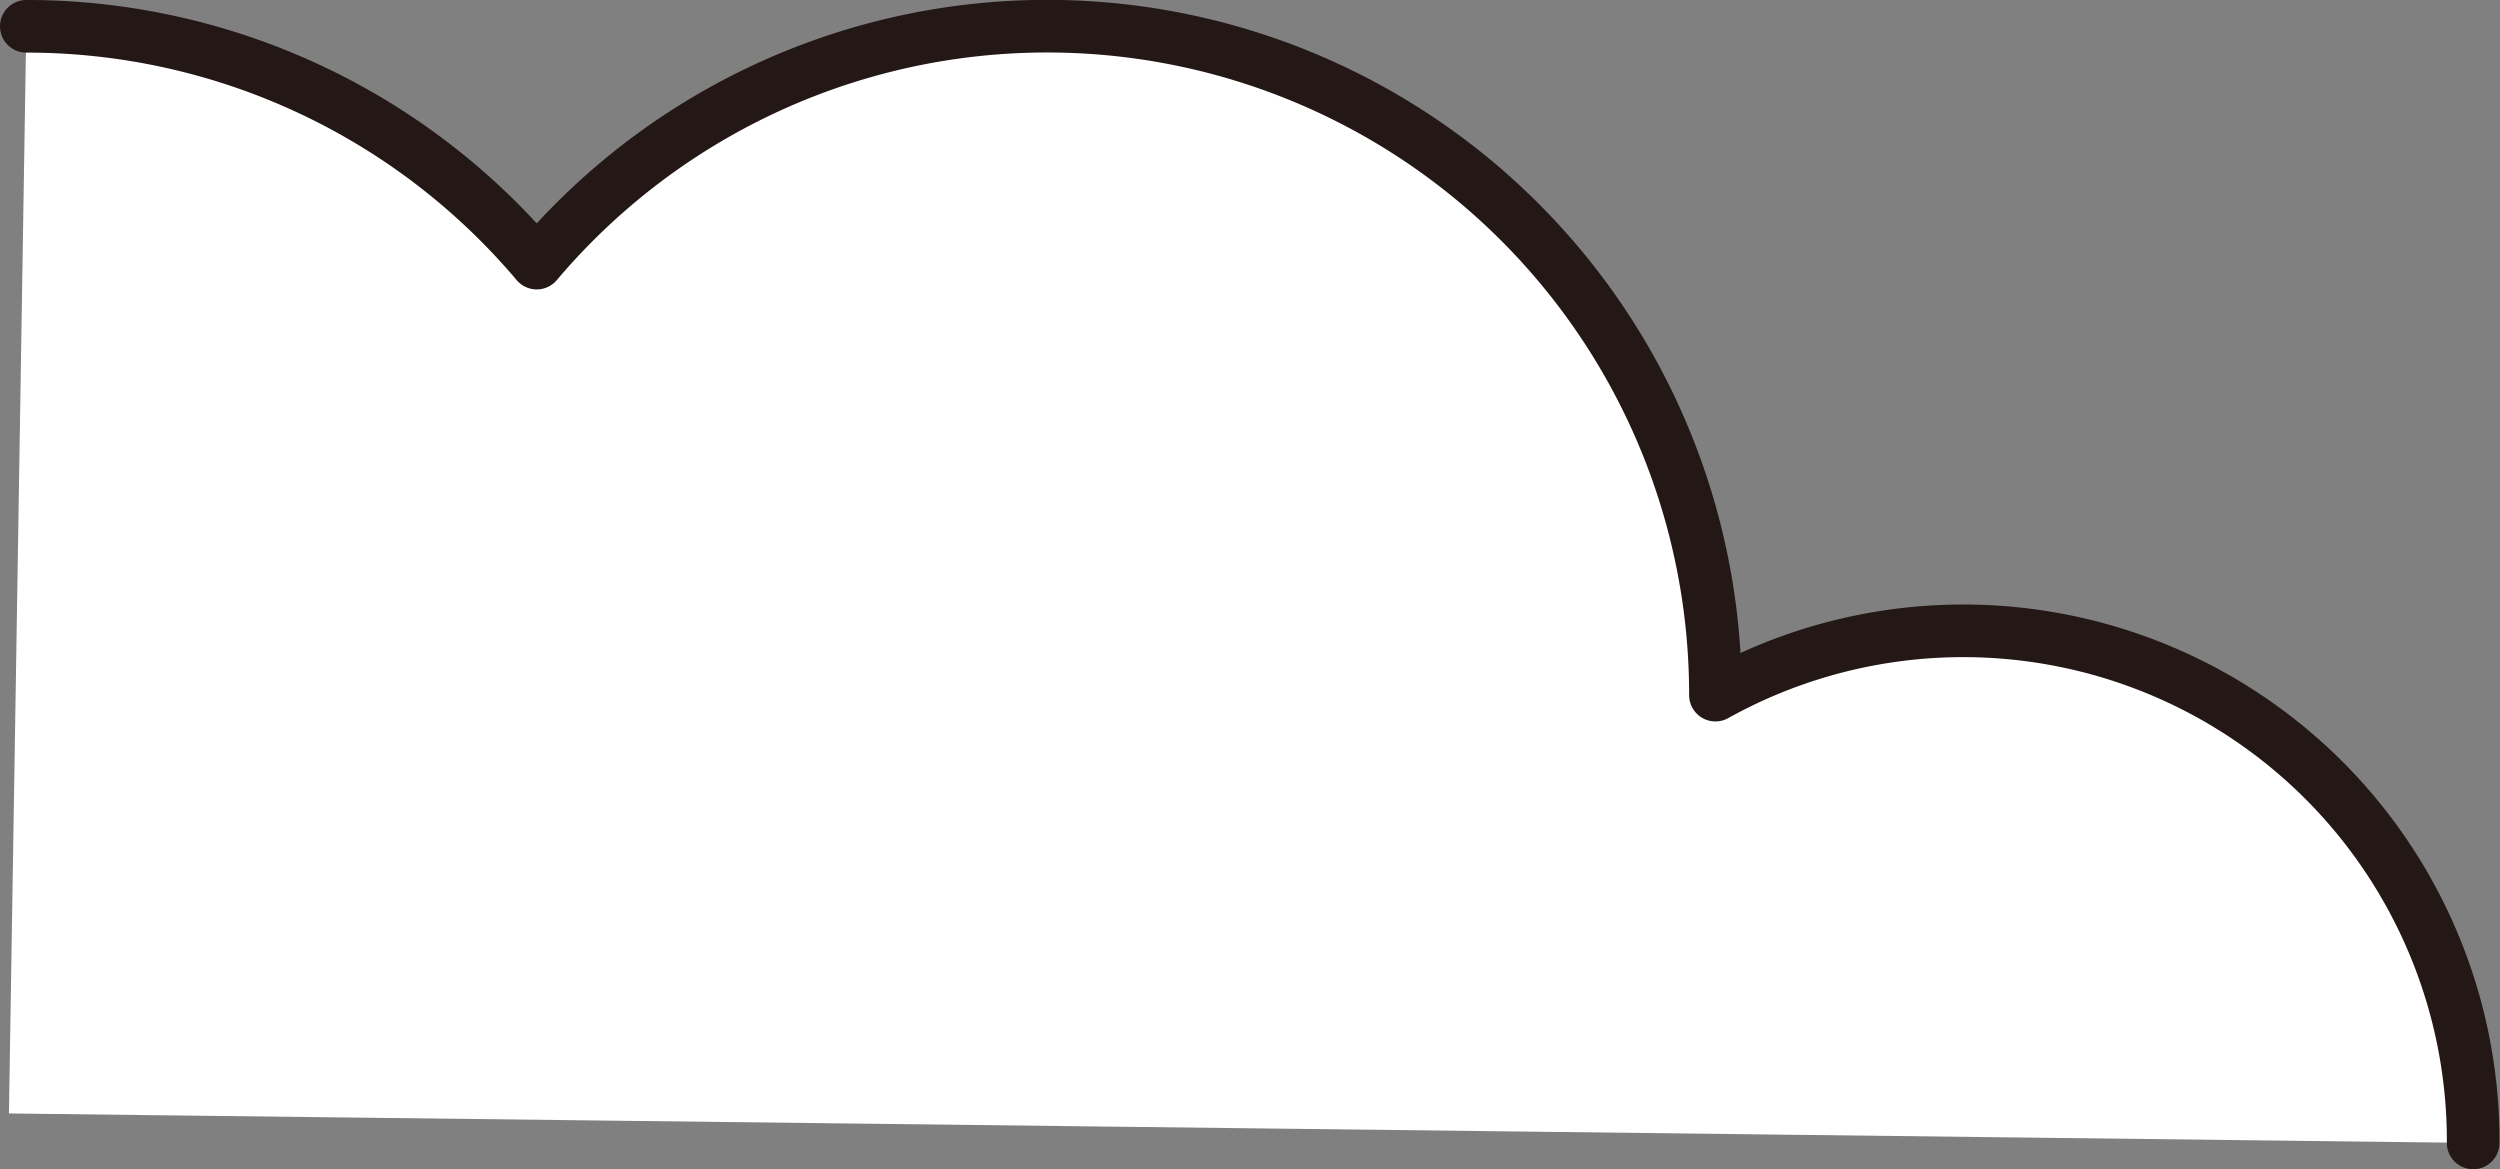
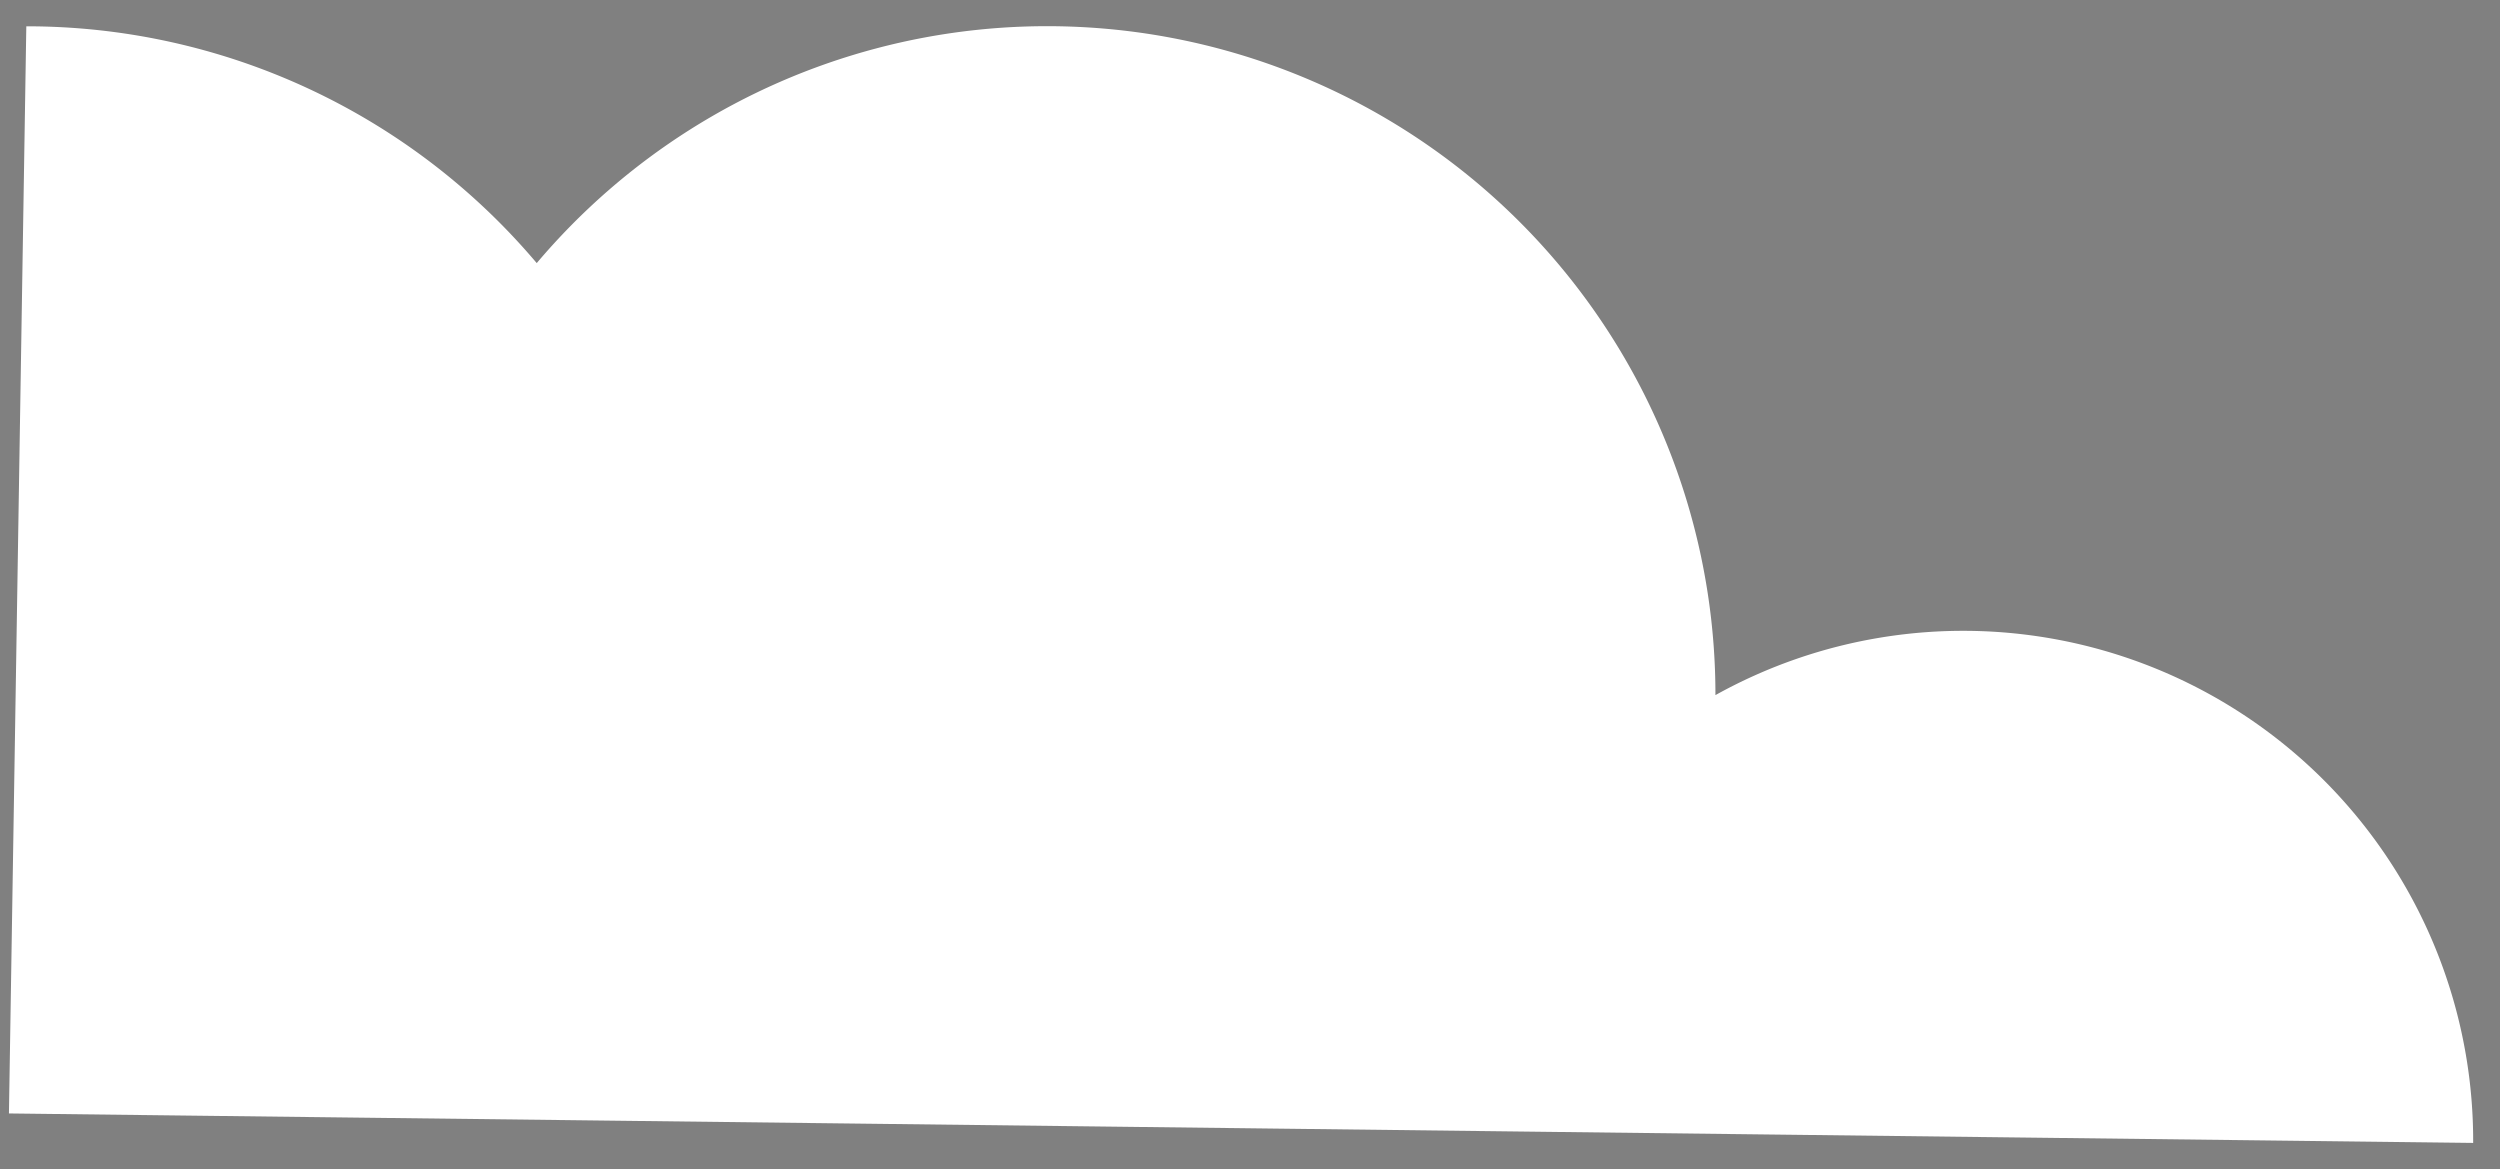
<svg xmlns="http://www.w3.org/2000/svg" viewBox="0 0 47.51 22.22">
  <rect x="0" y="0" width="47.51" height="22.22" fill="#808080" stroke="none" />
  <defs>
    <style>.a,.b{fill:#fff;}.b{stroke:#231815;stroke-linecap:round;stroke-linejoin:round;}</style>
  </defs>
  <path class="a" d="M47,21.72A9.69,9.69,0,0,0,32.6,13.21h0A12.7,12.7,0,0,0,10.2,5,12.68,12.68,0,0,0,.5.5L.17,21.16Z" />
-   <path class="b" d="M47,21.72A9.69,9.69,0,0,0,32.6,13.21h0A12.7,12.7,0,0,0,10.2,5,12.68,12.68,0,0,0,.5.5" />
</svg>